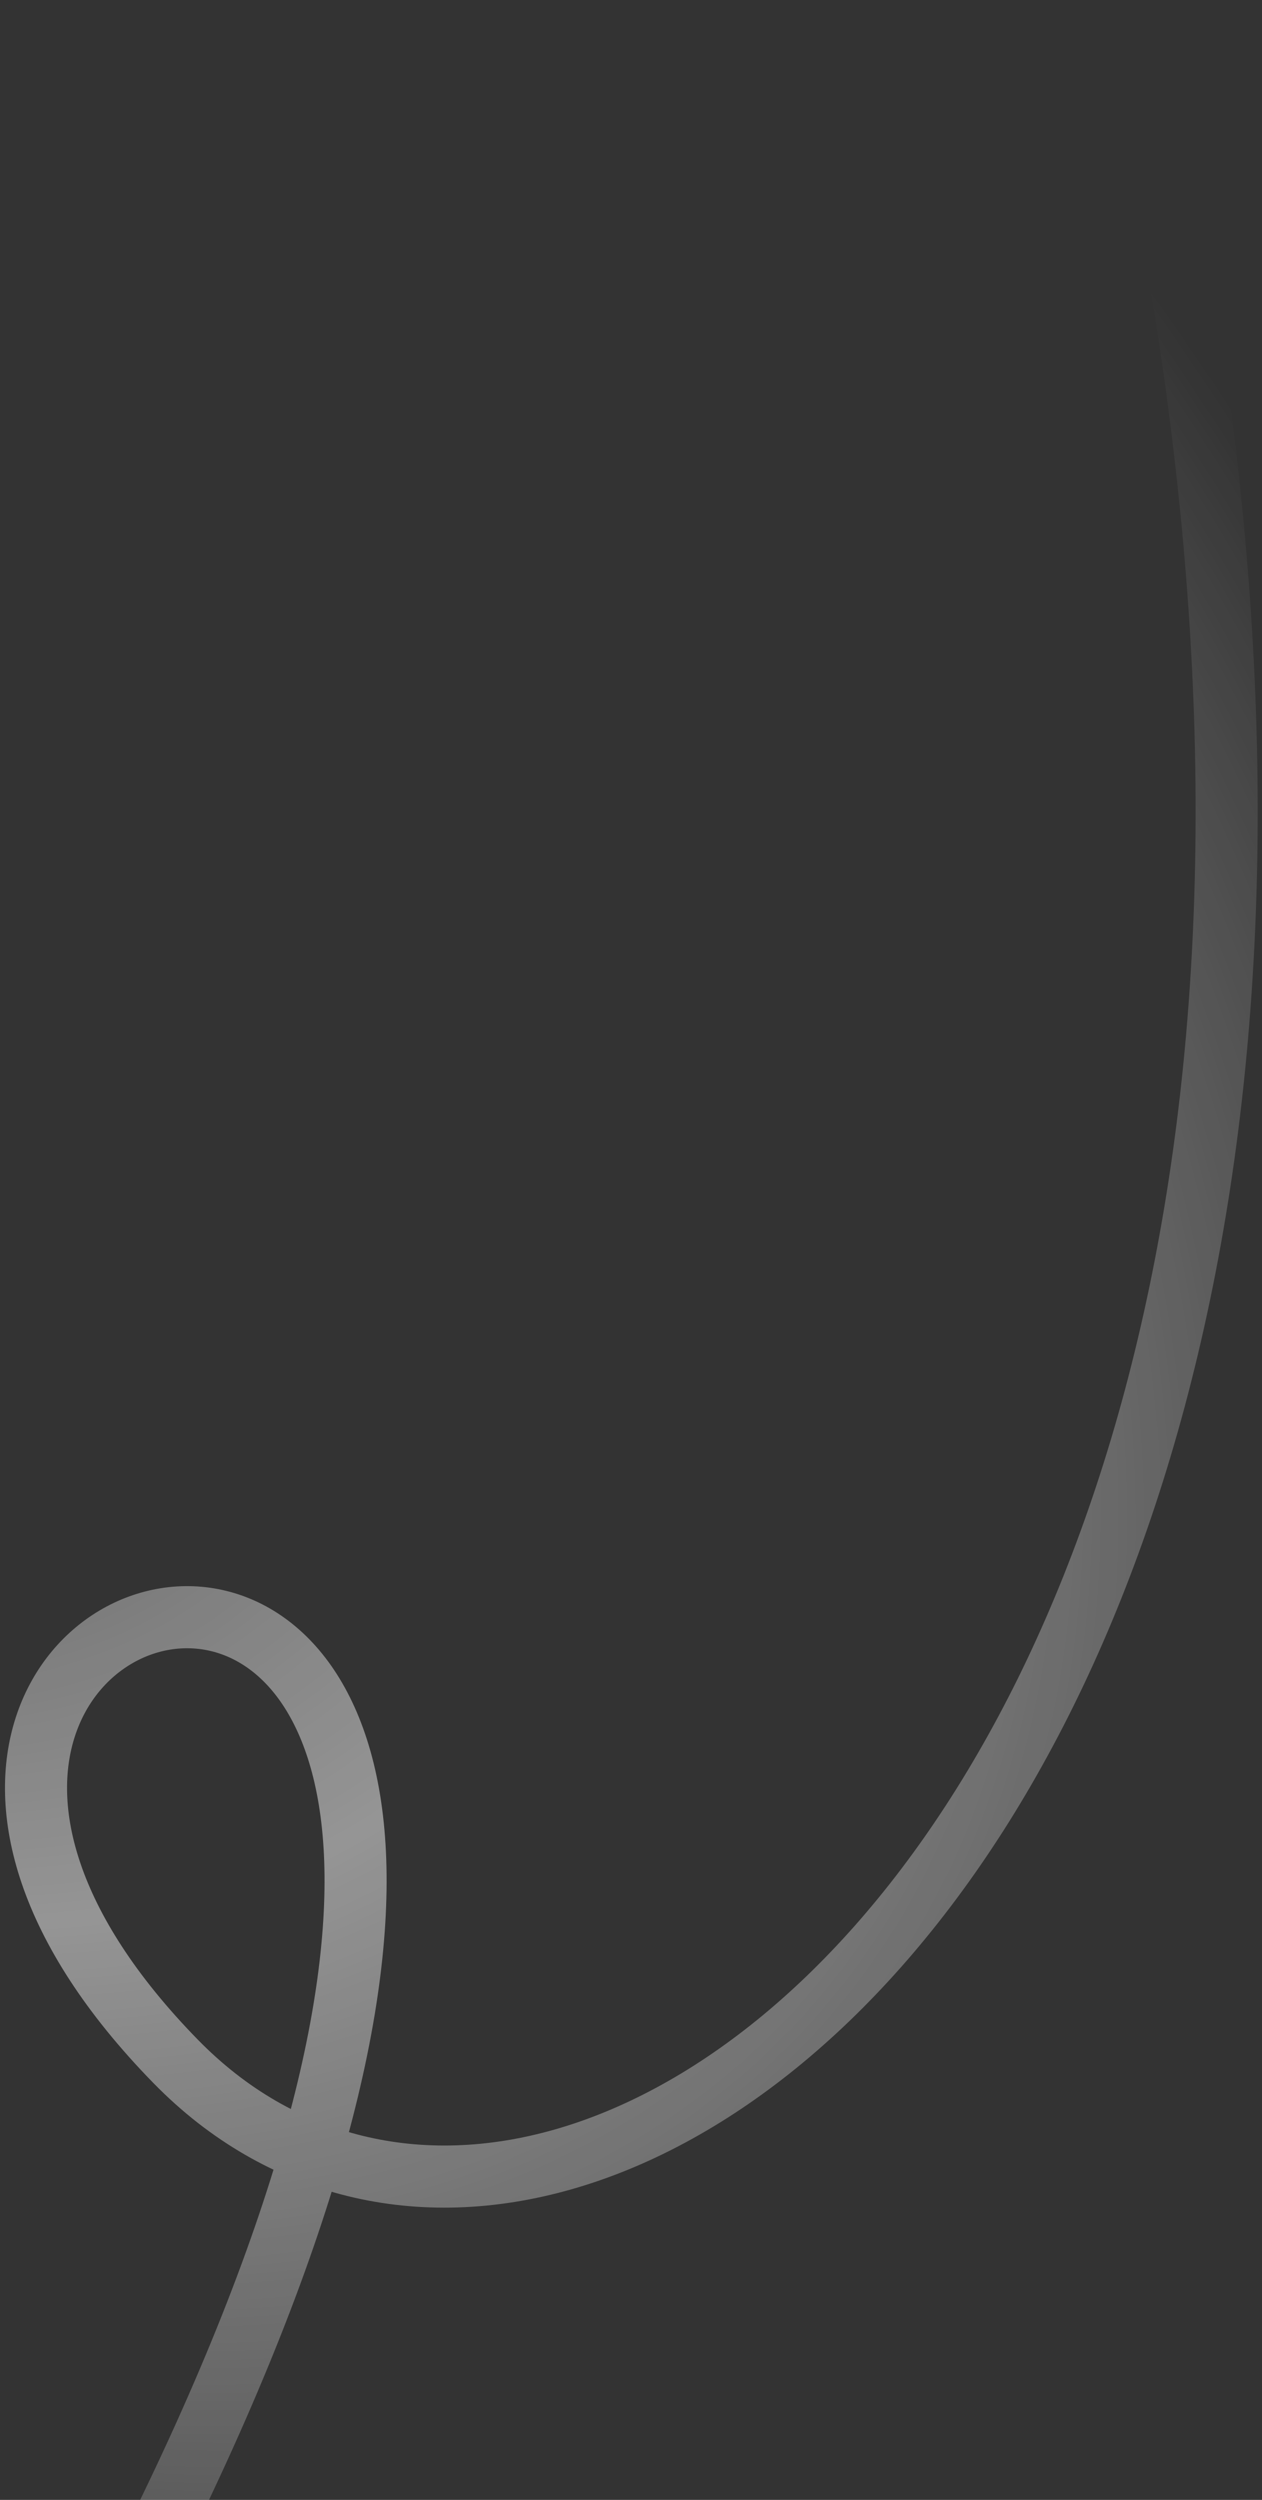
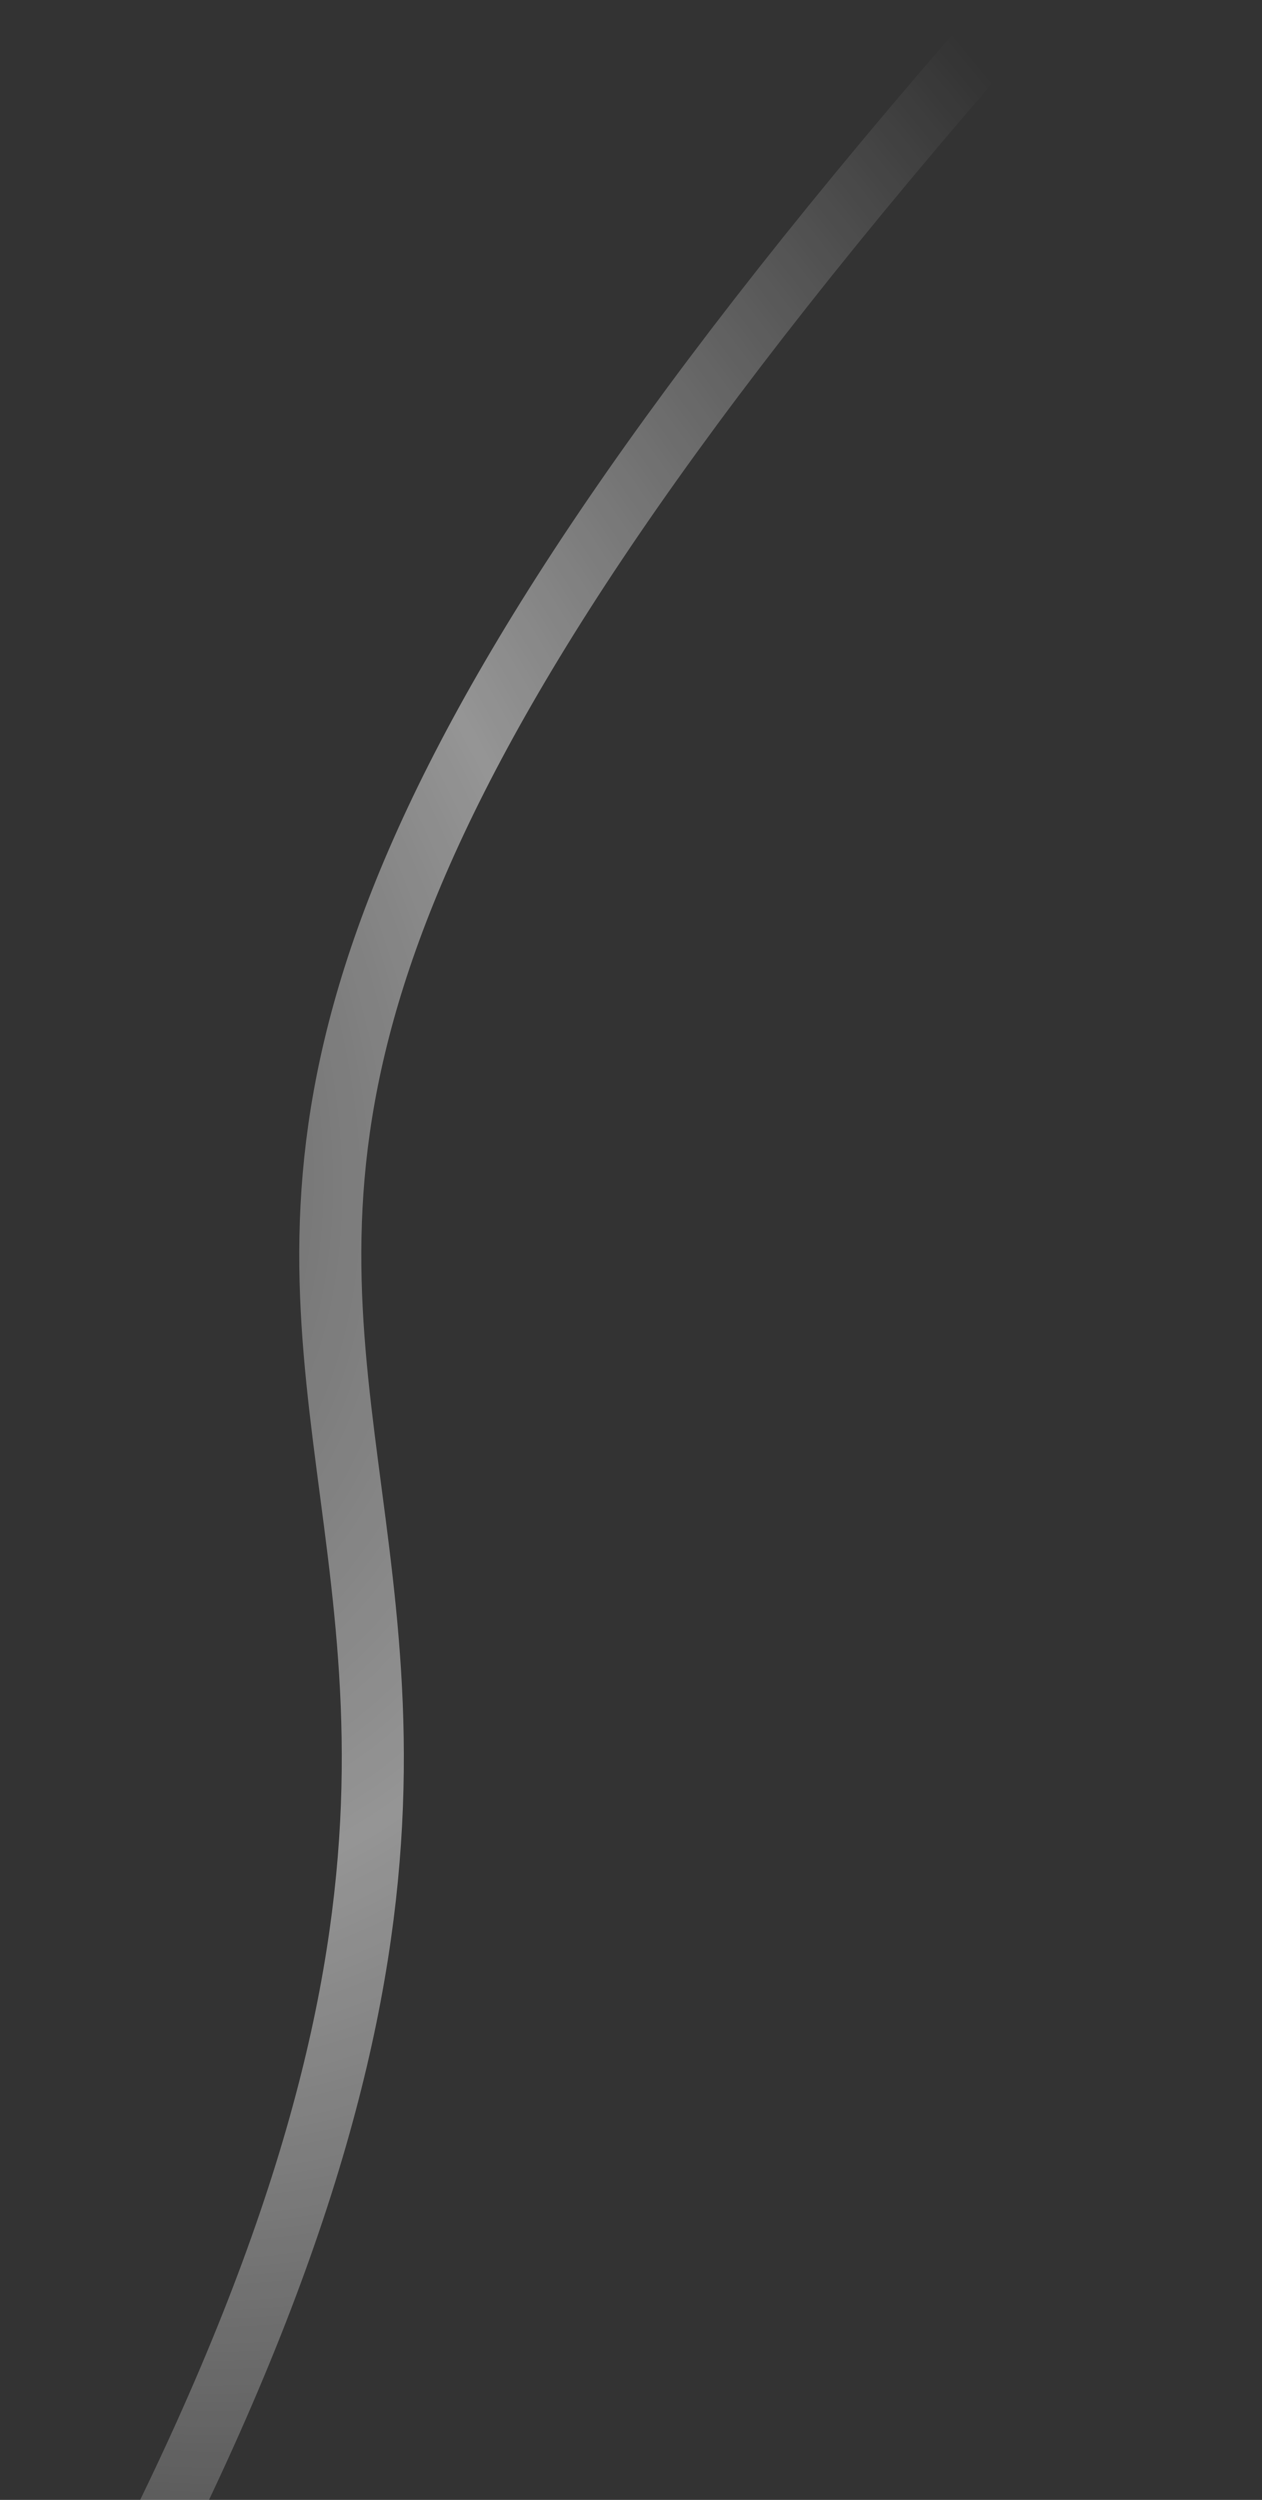
<svg xmlns="http://www.w3.org/2000/svg" width="244" height="483" viewBox="0 0 244 483" fill="none">
  <rect x="0" y="0" width="244" height="483" fill="#333333" stroke="none" />
-   <path opacity="0.8" d="M213 -16.84C303.887 330.526 114.952 481.116 33.964 398.282C-68.098 293.894 162.267 239.841 22.126 506.121" stroke="url(#paint0_radial_136_7637)" stroke-width="12" />
+   <path opacity="0.8" d="M213 -16.84C-68.098 293.894 162.267 239.841 22.126 506.121" stroke="url(#paint0_radial_136_7637)" stroke-width="12" />
  <defs>
    <radialGradient id="paint0_radial_136_7637" cx="0" cy="0" r="1" gradientUnits="userSpaceOnUse" gradientTransform="translate(-95.274 163.997) rotate(43.345) scale(491.569 314.943)">
      <stop stop-color="white" stop-opacity="0" />
      <stop offset="0.521" stop-color="white" stop-opacity="0.6" />
      <stop offset="1" stop-color="white" stop-opacity="0" />
    </radialGradient>
  </defs>
</svg>